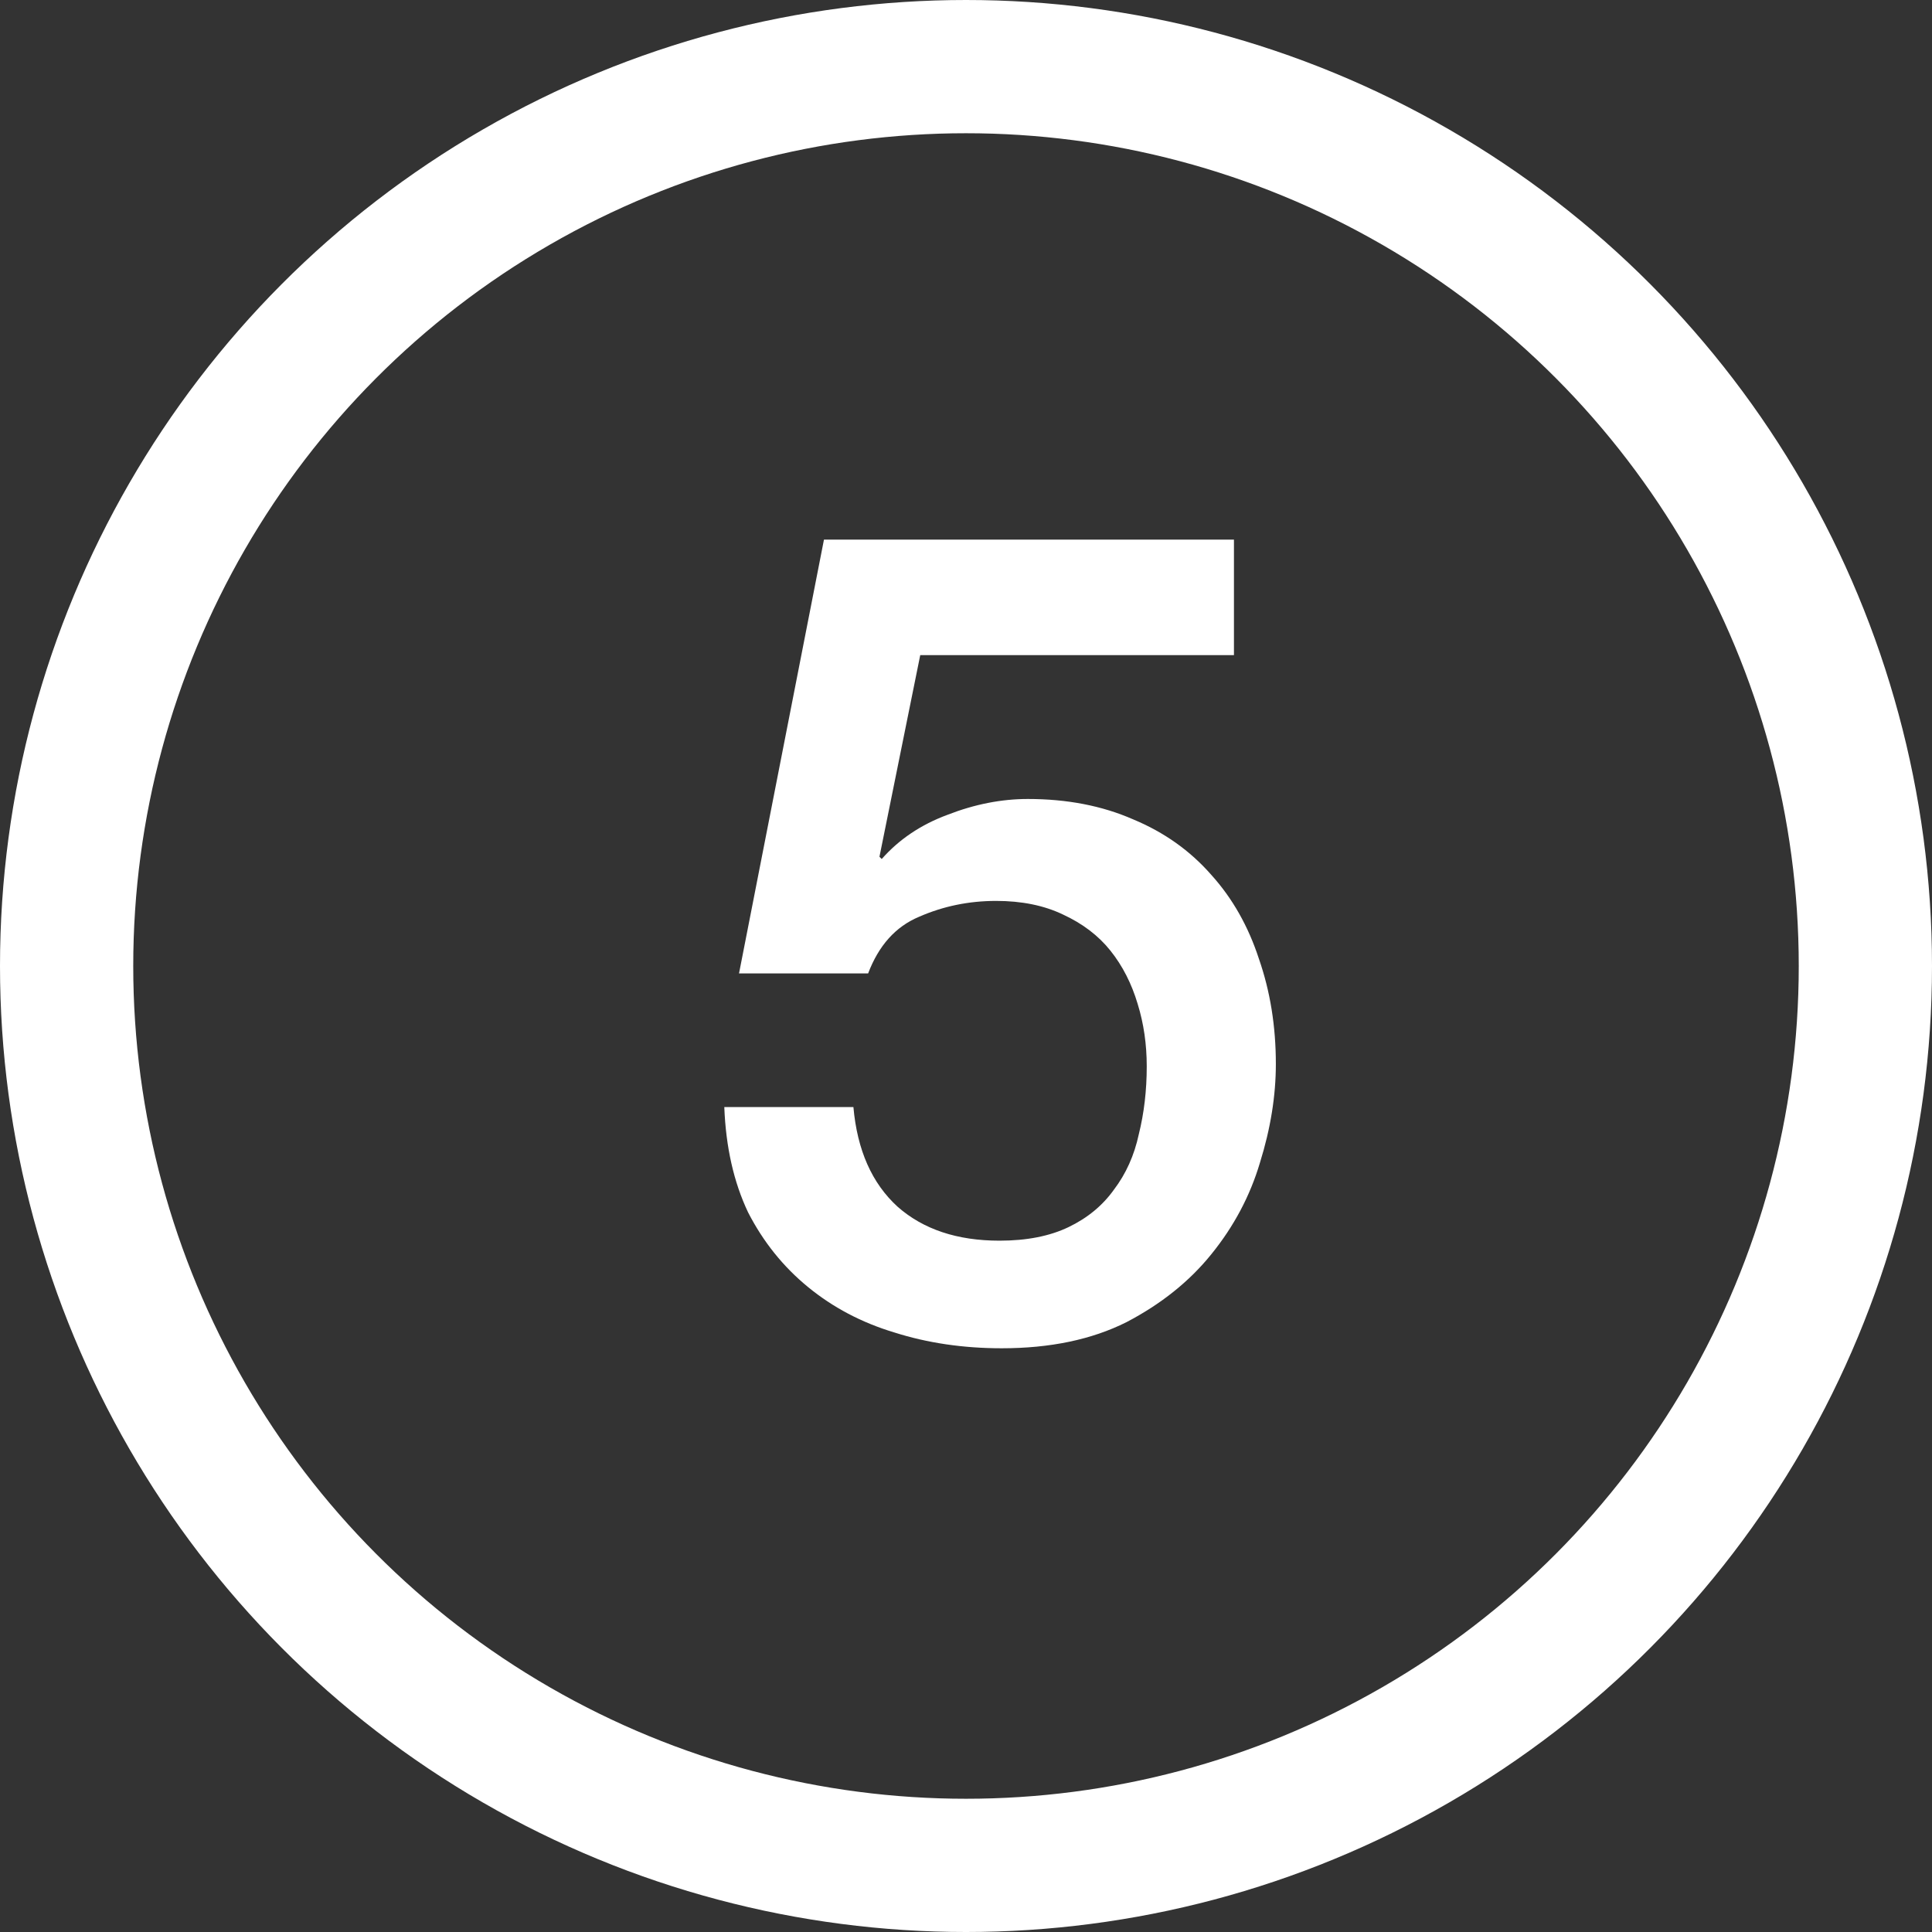
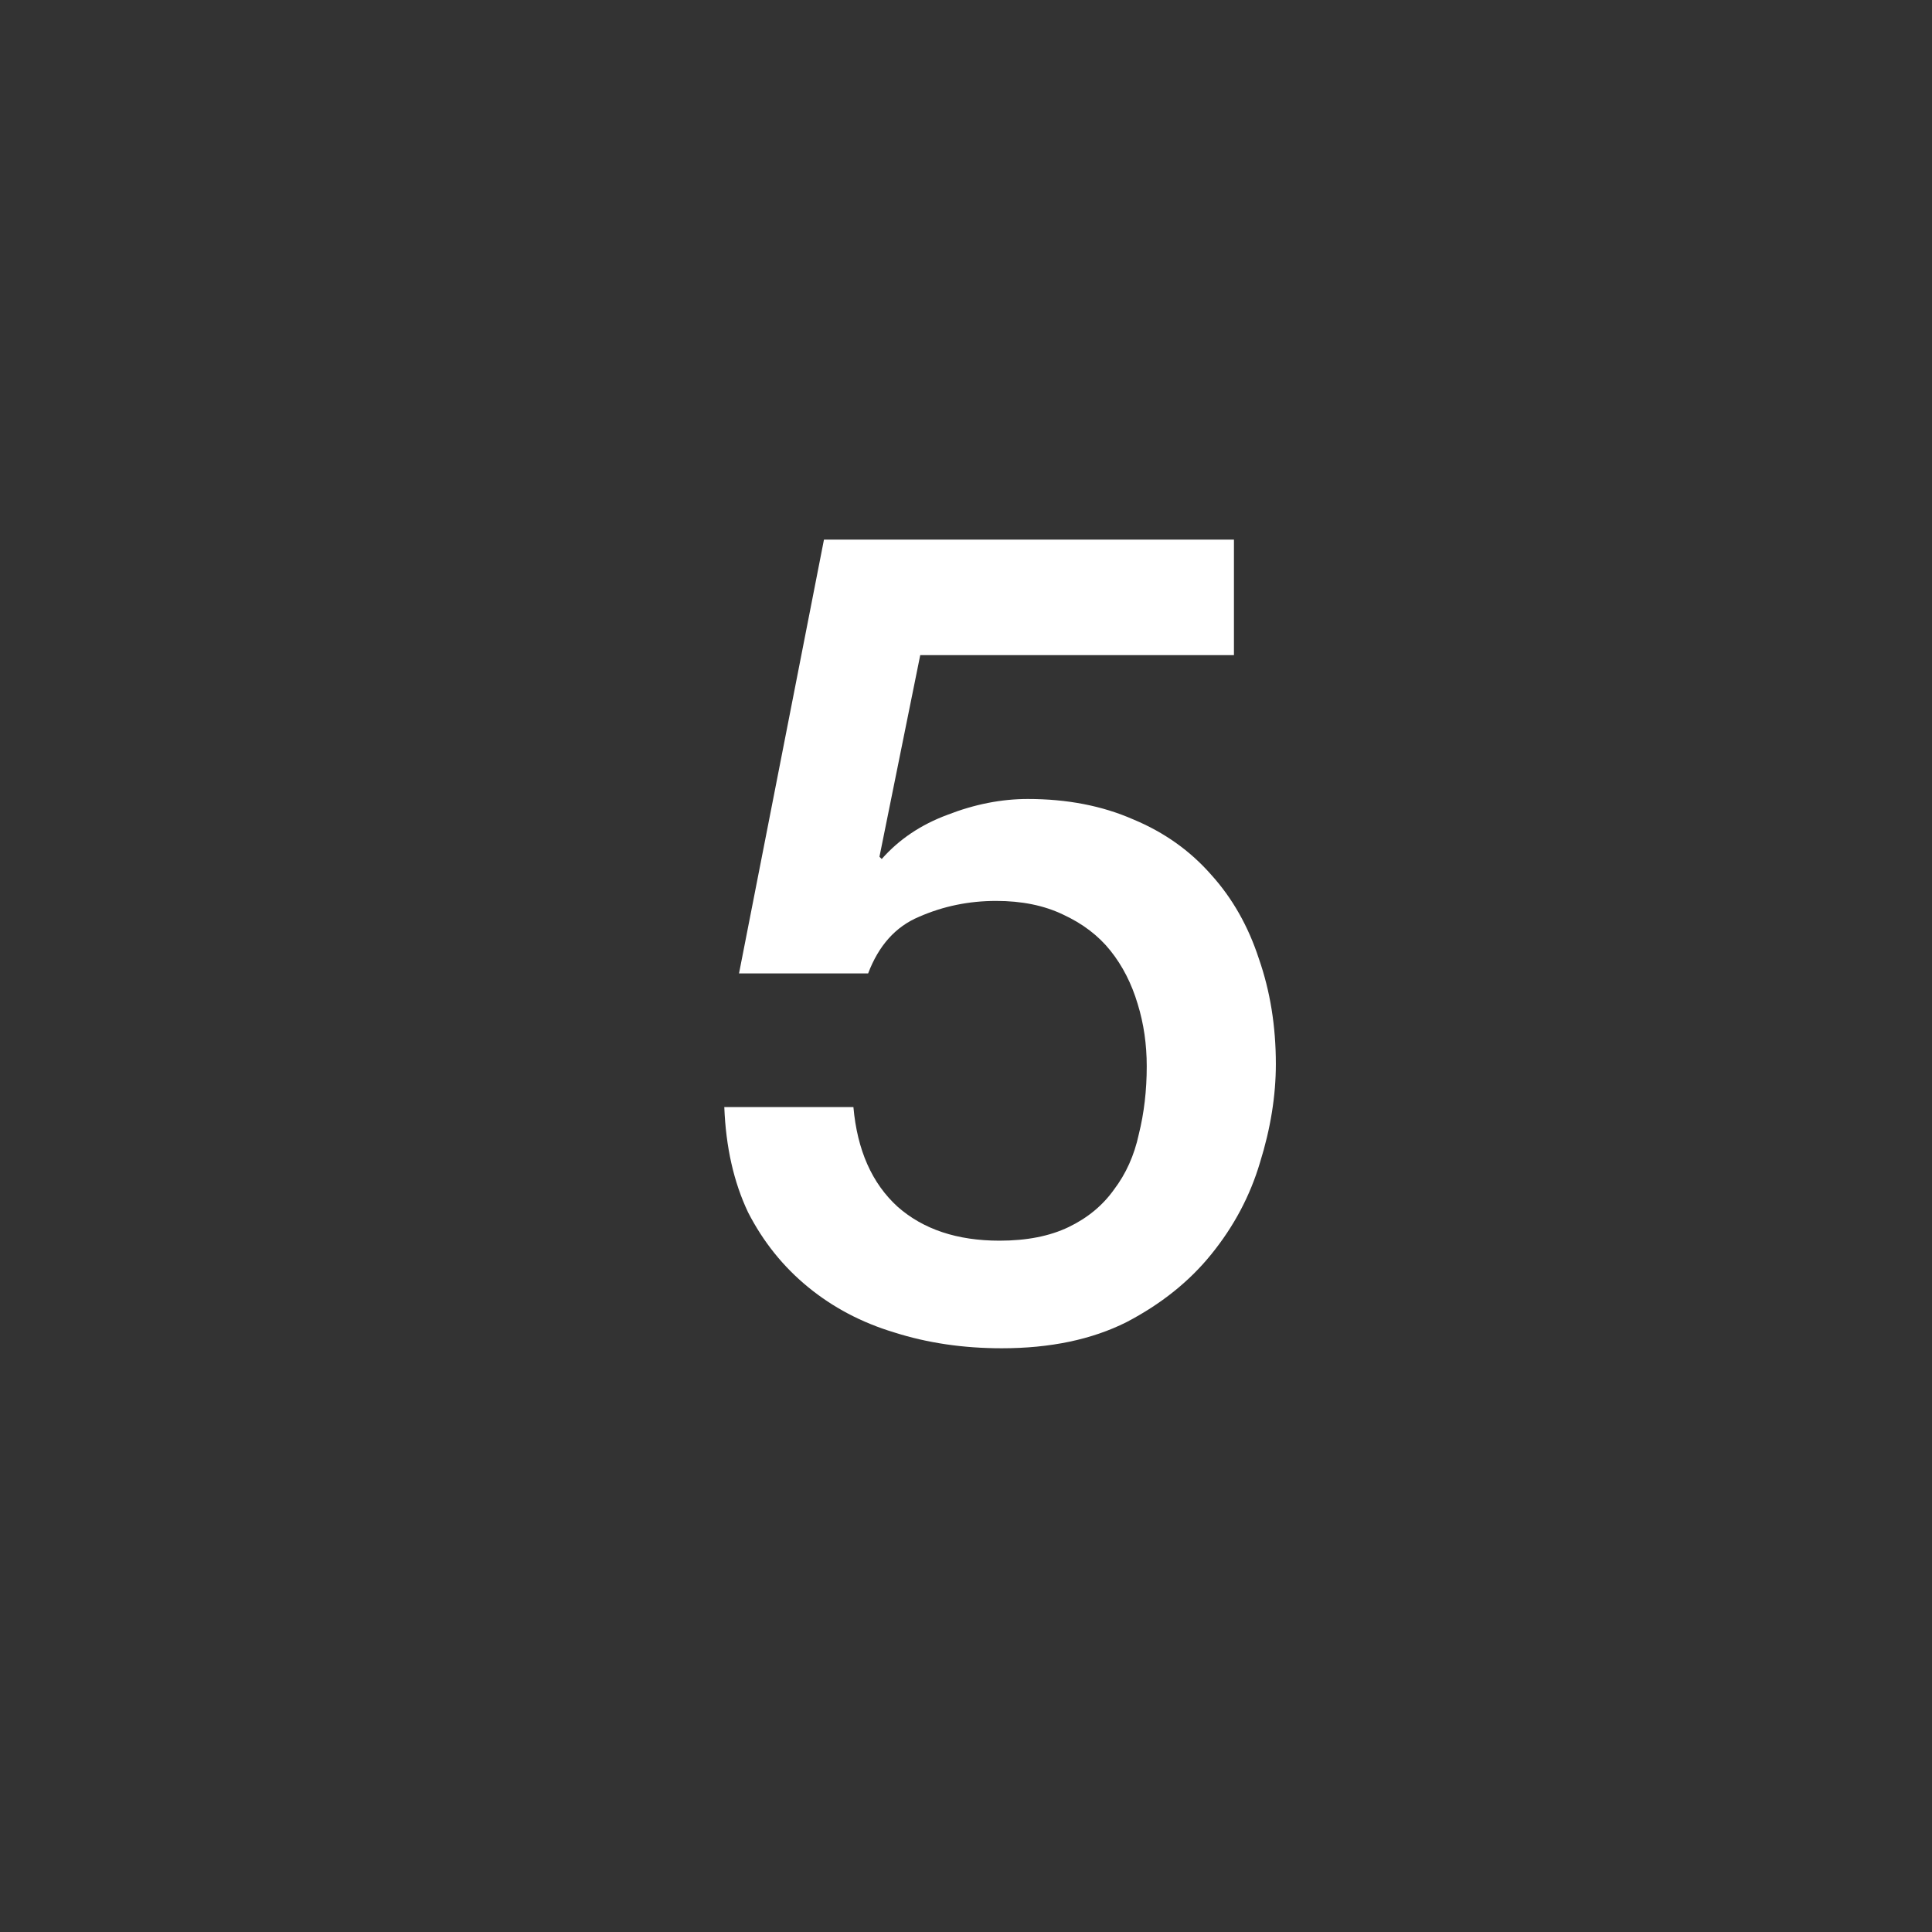
<svg xmlns="http://www.w3.org/2000/svg" width="29" height="29" viewBox="0 0 29 29" fill="none">
  <rect x="0" y="0" width="29" height="29" fill="#333333" stroke="none" />
  <path d="M12.368 8.1H18.522V9.834H13.813L13.201 12.86L13.235 12.894C13.495 12.599 13.824 12.378 14.221 12.231C14.629 12.072 15.031 11.993 15.428 11.993C16.017 11.993 16.544 12.095 17.009 12.299C17.474 12.492 17.864 12.769 18.182 13.132C18.499 13.483 18.737 13.903 18.896 14.39C19.066 14.877 19.151 15.404 19.151 15.971C19.151 16.447 19.072 16.94 18.913 17.45C18.765 17.949 18.522 18.408 18.182 18.827C17.853 19.235 17.428 19.575 16.907 19.847C16.386 20.108 15.762 20.238 15.037 20.238C14.459 20.238 13.921 20.159 13.422 20C12.934 19.853 12.504 19.626 12.13 19.32C11.756 19.014 11.456 18.64 11.229 18.198C11.014 17.745 10.895 17.218 10.872 16.617H12.81C12.867 17.263 13.088 17.762 13.473 18.113C13.858 18.453 14.368 18.623 15.003 18.623C15.411 18.623 15.757 18.555 16.04 18.419C16.323 18.283 16.55 18.096 16.72 17.858C16.901 17.62 17.026 17.342 17.094 17.025C17.173 16.708 17.213 16.368 17.213 16.005C17.213 15.676 17.168 15.365 17.077 15.07C16.986 14.764 16.85 14.498 16.669 14.271C16.488 14.044 16.25 13.863 15.955 13.727C15.671 13.591 15.337 13.523 14.952 13.523C14.544 13.523 14.159 13.602 13.796 13.761C13.444 13.908 13.19 14.192 13.031 14.611H11.093L12.368 8.1Z" fill="white" />
-   <circle cx="14.5" cy="14.5" r="13.5" stroke="white" stroke-width="2" />
</svg>